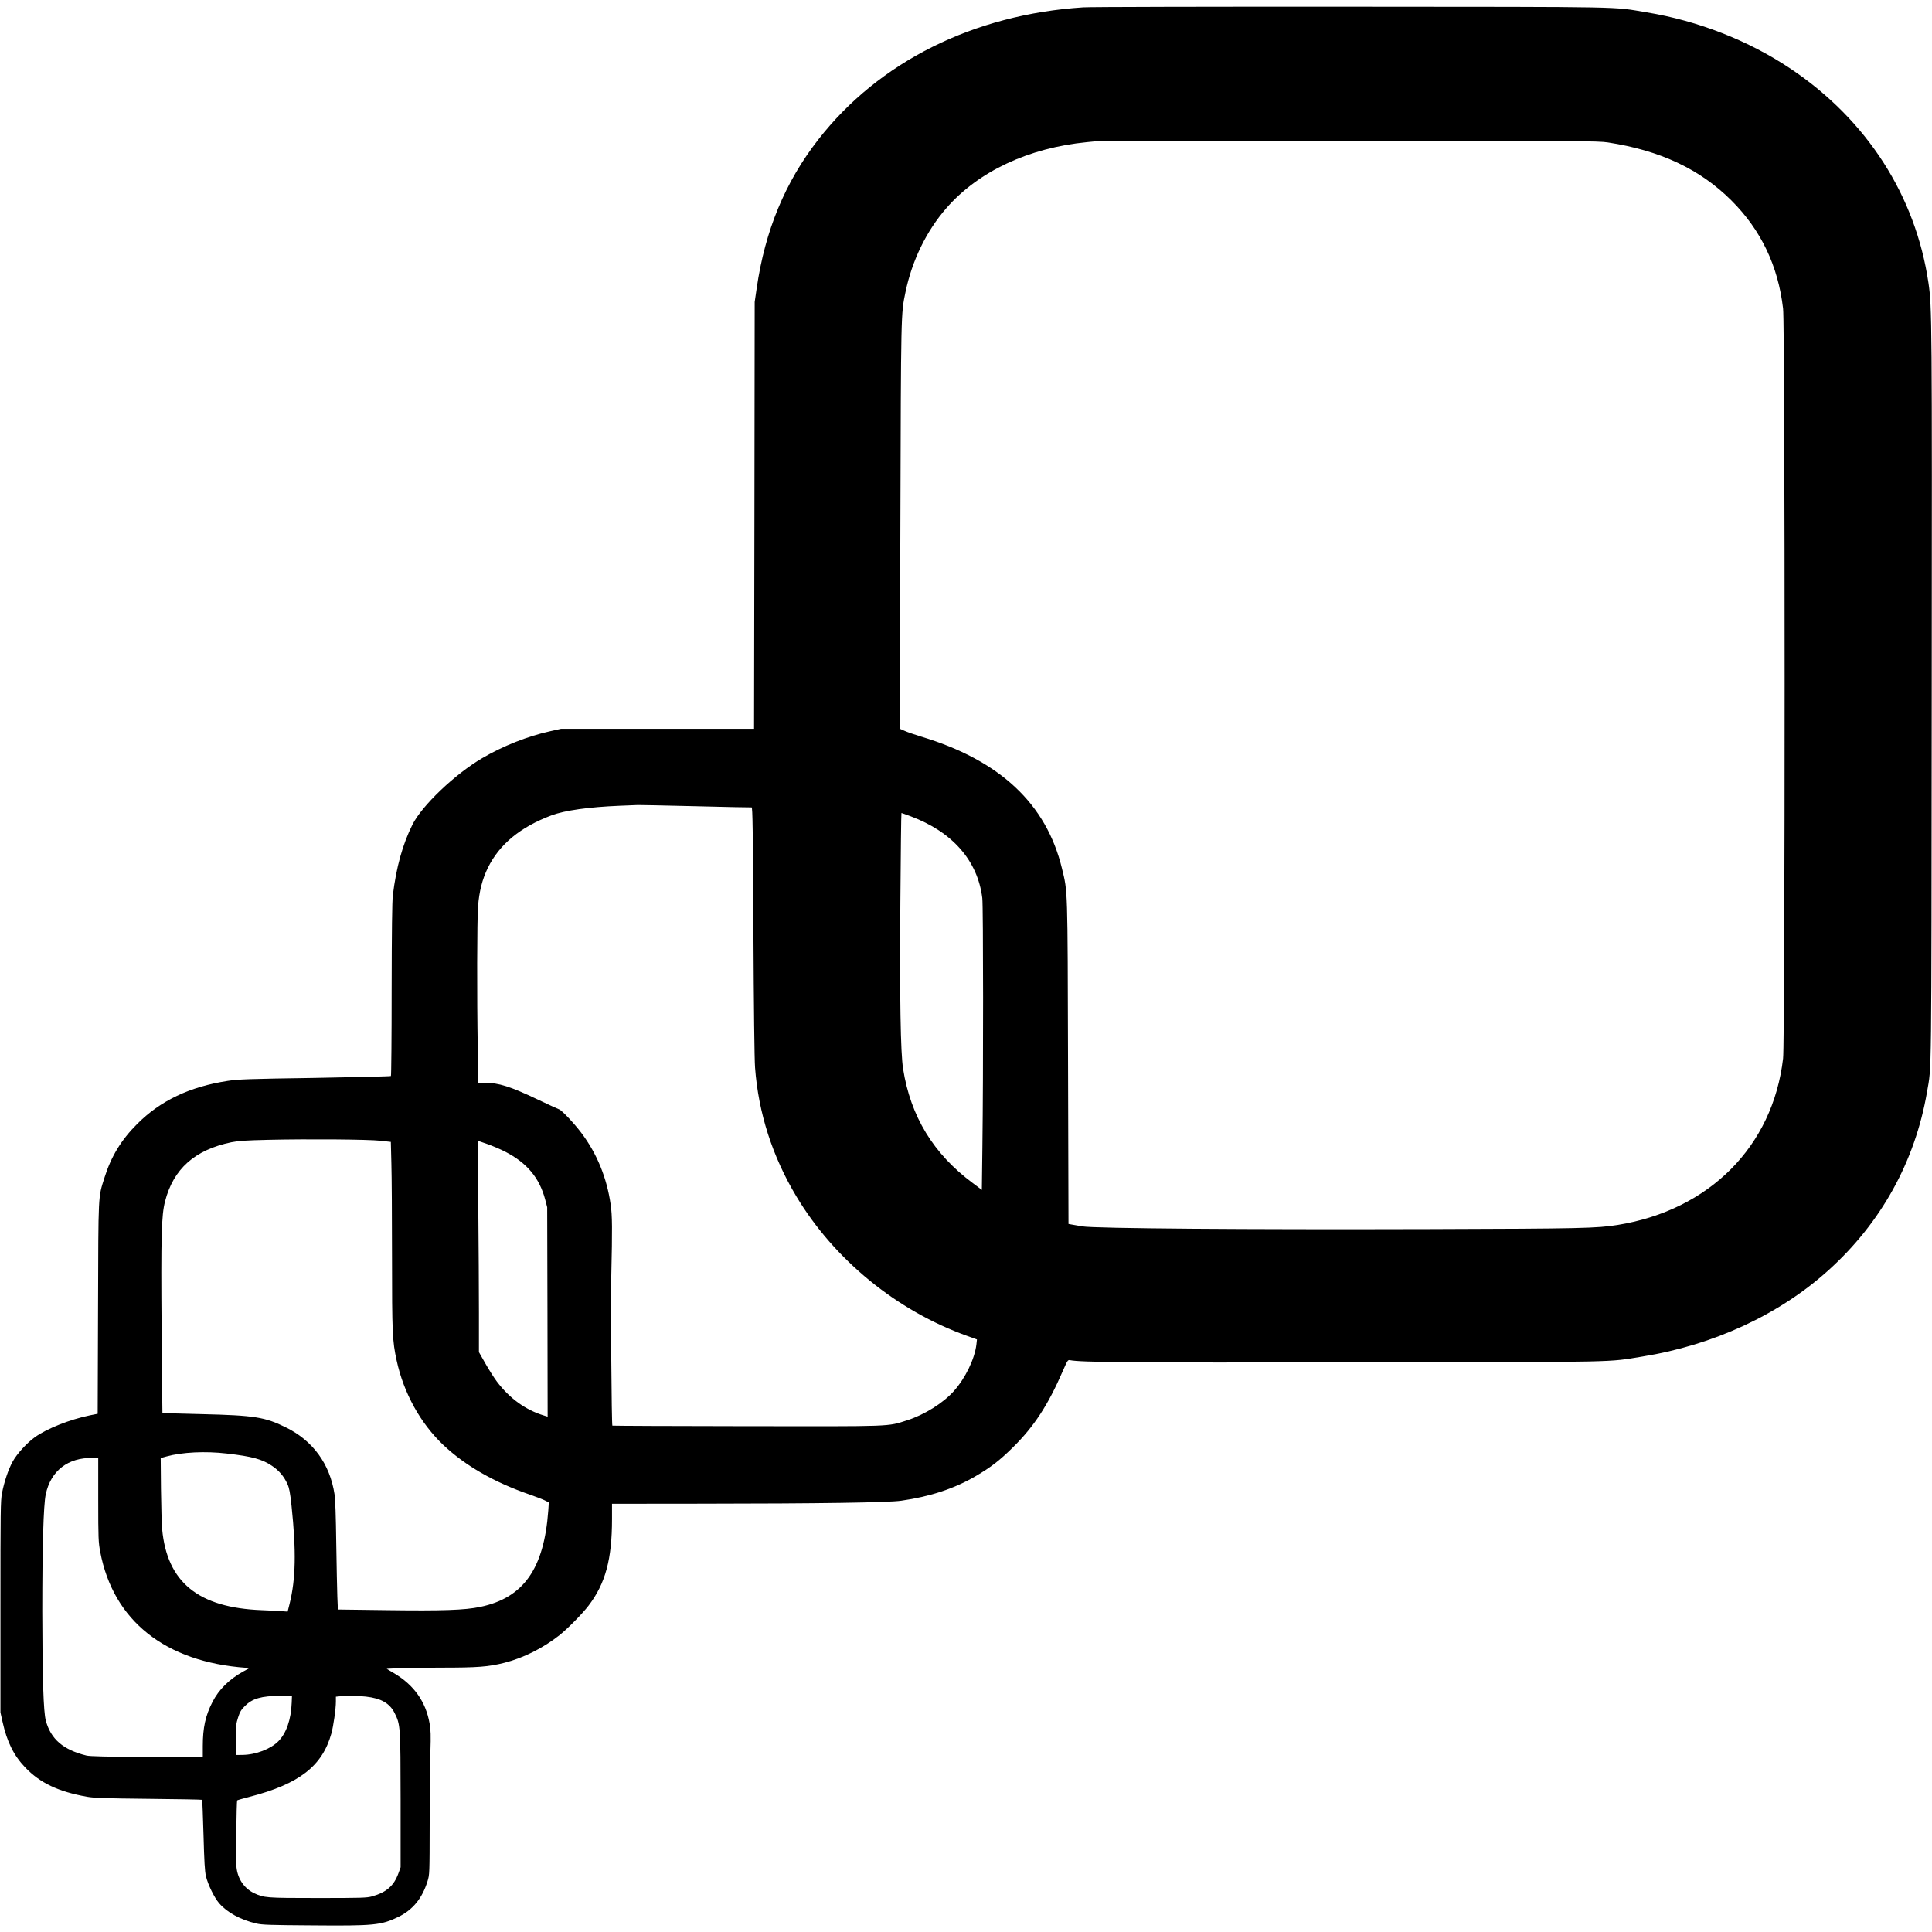
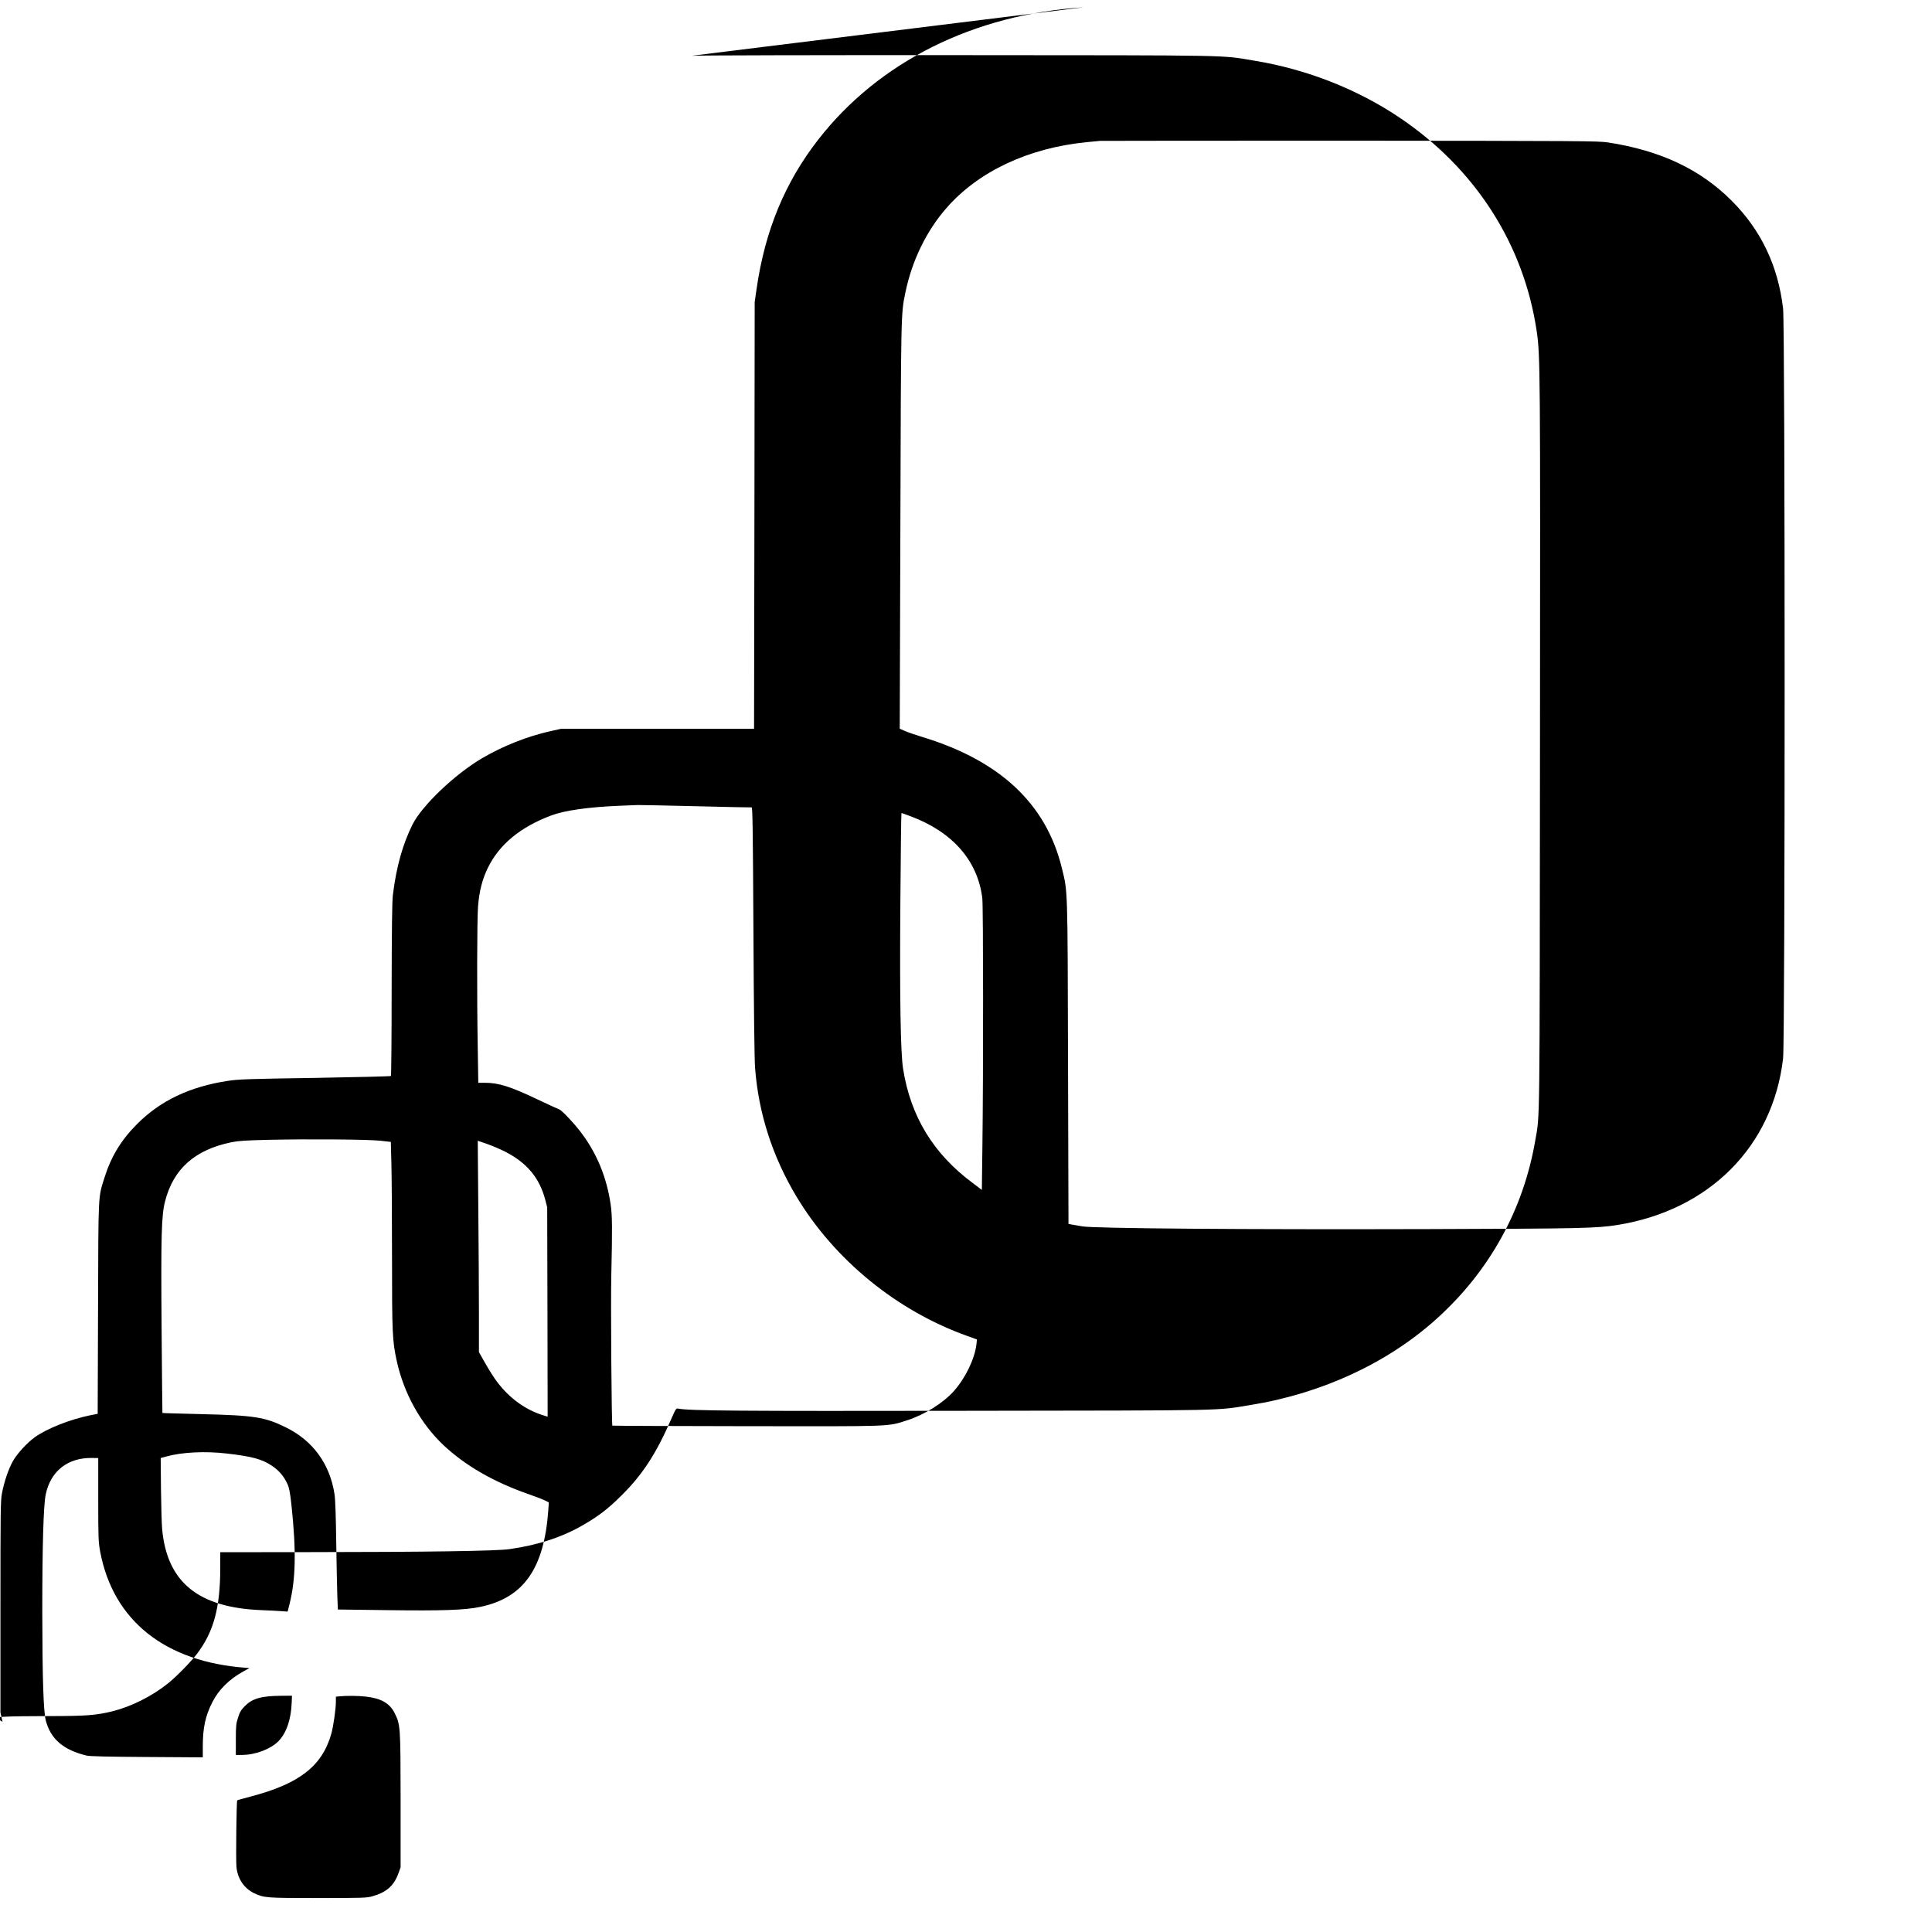
<svg xmlns="http://www.w3.org/2000/svg" version="1.0" width="2134pt" height="2134pt" viewBox="0 0 2134 2134" preserveAspectRatio="xMidYMid meet">
  <g transform="translate(0,2134) scale(0.1,-0.1)" fill="#000000" stroke="none">
-     <path d="M11966 21259 c-1211 -78 -2259 -601 -2928 -1461 -367 -471 -588 -1006 -680 -1642 l-22 -151 -3 -2357 -4 -2358 -1066 0 -1066 0 -116 -26 c-252 -55 -528 -165 -756 -299 -300 -176 -664 -523 -769 -733 -109 -219 -179 -470 -217 -782 -8 -65 -12 -396 -13 -1042 0 -520 -4 -949 -8 -953 -4 -4 -382 -13 -840 -21 -739 -11 -848 -15 -963 -33 -419 -64 -743 -218 -1000 -476 -175 -174 -288 -360 -360 -590 -72 -229 -68 -153 -72 -1445 l-4 -1166 -85 -17 c-223 -46 -475 -146 -608 -241 -88 -63 -198 -183 -245 -268 -48 -86 -94 -222 -119 -351 -16 -84 -17 -191 -17 -1257 l0 -1165 23 -103 c49 -221 123 -371 250 -504 164 -172 367 -268 682 -324 79 -14 195 -18 682 -23 322 -3 588 -8 591 -11 2 -3 9 -178 15 -390 8 -294 14 -402 27 -455 22 -92 93 -238 146 -298 88 -102 236 -182 409 -223 65 -15 146 -18 615 -21 691 -6 763 2 954 93 160 78 264 204 323 394 23 74 23 79 24 640 0 311 4 666 8 790 6 185 4 241 -9 314 -42 240 -172 423 -390 553 l-84 50 112 6 c62 4 282 7 489 7 407 0 522 9 701 54 209 53 429 164 606 304 91 72 254 238 322 327 187 245 259 512 259 957 l0 168 983 1 c1299 1 2067 12 2212 33 318 45 588 134 823 272 167 98 262 171 410 317 235 232 387 465 552 845 51 117 55 123 79 118 125 -24 649 -28 3186 -24 2954 4 2741 0 3135 64 785 126 1515 464 2055 952 583 525 958 1203 1090 1970 52 302 48 37 52 4372 4 4153 3 4298 -36 4565 -142 964 -681 1802 -1521 2365 -464 311 -1021 530 -1593 624 -385 64 -161 60 -3267 62 -1554 1 -2883 -2 -2954 -7z m5793 -1492 c580 -89 1020 -296 1366 -642 326 -325 515 -721 570 -1193 23 -192 23 -8092 0 -8284 -113 -970 -813 -1674 -1826 -1838 -232 -37 -393 -41 -2089 -46 -2032 -6 -3691 7 -3825 30 -49 9 -104 18 -121 21 l-32 6 -5 1782 c-5 1958 -3 1880 -67 2144 -173 716 -688 1197 -1560 1458 -65 20 -144 47 -175 61 l-57 25 7 2232 c7 2377 6 2350 56 2588 72 350 232 678 452 930 355 407 909 666 1553 729 60 5 125 12 144 14 19 1 1264 2 2765 2 2541 -2 2738 -3 2844 -19z m-10082 -7332 c337 -9 618 -14 625 -13 11 3 14 -252 20 -1362 4 -840 11 -1422 18 -1512 37 -501 192 -983 457 -1424 420 -700 1110 -1263 1886 -1540 l108 -39 -6 -55 c-19 -160 -121 -371 -248 -514 -118 -133 -326 -263 -517 -324 -224 -71 -129 -67 -1774 -65 -813 1 -1480 4 -1482 6 -9 9 -19 1356 -12 1657 12 522 11 663 -7 785 -42 295 -151 563 -324 792 -78 104 -216 250 -244 259 -12 4 -119 53 -237 109 -302 144 -432 185 -584 185 l-73 0 -6 383 c-10 569 -8 1414 3 1563 13 169 47 302 109 429 128 260 359 450 703 579 148 55 412 92 753 106 99 4 189 7 200 8 11 1 295 -5 632 -13z m2381 -111 c463 -173 741 -490 792 -904 11 -91 12 -1924 1 -2754 l-6 -469 -101 76 c-435 323 -686 736 -769 1262 -28 178 -38 777 -30 1843 4 540 9 982 12 982 2 0 48 -16 101 -36z m-5857 -3584 l116 -13 6 -240 c4 -132 7 -596 7 -1031 0 -842 4 -925 51 -1143 78 -360 263 -695 517 -935 242 -228 561 -411 952 -546 63 -22 137 -50 164 -63 l48 -24 -6 -90 c-47 -644 -274 -965 -752 -1064 -168 -36 -423 -44 -1026 -36 l-546 7 -6 142 c-3 77 -8 343 -12 591 -4 299 -10 479 -19 540 -51 335 -239 593 -540 740 -230 113 -344 131 -924 145 -239 6 -436 11 -437 13 -1 1 -5 416 -9 922 -8 1036 -2 1260 38 1415 92 359 328 569 732 653 82 16 156 21 410 27 442 10 1097 5 1236 -10z m1379 -121 c241 -124 378 -288 442 -529 l22 -85 3 -1156 2 -1157 -42 13 c-202 61 -380 190 -519 375 -31 41 -88 131 -127 200 l-71 125 0 431 c0 237 -3 762 -7 1168 l-6 736 104 -36 c57 -20 147 -58 199 -85z m-3075 -3334 c280 -32 389 -62 498 -135 79 -53 133 -116 172 -202 20 -45 29 -91 45 -239 53 -504 47 -810 -22 -1087 l-21 -83 -71 5 c-39 3 -136 8 -216 11 -700 27 -1045 308 -1099 895 -5 58 -11 258 -13 445 l-3 340 65 18 c172 47 426 60 665 32z m-1420 -510 c0 -431 2 -467 22 -576 144 -761 718 -1217 1613 -1281 l35 -3 -69 -38 c-155 -86 -269 -199 -339 -336 -78 -151 -107 -285 -107 -488 l0 -124 -617 4 c-444 3 -632 7 -668 16 -257 63 -394 181 -449 386 -26 96 -38 466 -39 1210 0 709 13 1171 38 1288 55 262 247 410 520 403 l60 -1 0 -460z m2137 -2242 c-7 -186 -59 -337 -147 -426 -85 -86 -249 -149 -395 -151 l-75 -1 0 170 c0 153 3 178 25 245 19 61 34 85 75 126 83 83 179 111 395 113 l125 1 -3 -77z m820 67 c168 -19 261 -73 316 -180 65 -130 66 -142 67 -965 l0 -740 -23 -64 c-51 -141 -131 -212 -293 -258 -58 -16 -111 -18 -599 -18 -576 0 -594 2 -706 55 -108 53 -179 158 -192 286 -8 76 0 729 8 738 3 3 66 21 140 40 545 141 800 339 900 698 23 83 50 273 50 353 l0 54 38 4 c77 8 210 7 294 -3z" />
+     <path d="M11966 21259 c-1211 -78 -2259 -601 -2928 -1461 -367 -471 -588 -1006 -680 -1642 l-22 -151 -3 -2357 -4 -2358 -1066 0 -1066 0 -116 -26 c-252 -55 -528 -165 -756 -299 -300 -176 -664 -523 -769 -733 -109 -219 -179 -470 -217 -782 -8 -65 -12 -396 -13 -1042 0 -520 -4 -949 -8 -953 -4 -4 -382 -13 -840 -21 -739 -11 -848 -15 -963 -33 -419 -64 -743 -218 -1000 -476 -175 -174 -288 -360 -360 -590 -72 -229 -68 -153 -72 -1445 l-4 -1166 -85 -17 c-223 -46 -475 -146 -608 -241 -88 -63 -198 -183 -245 -268 -48 -86 -94 -222 -119 -351 -16 -84 -17 -191 -17 -1257 l0 -1165 23 -103 l-84 50 112 6 c62 4 282 7 489 7 407 0 522 9 701 54 209 53 429 164 606 304 91 72 254 238 322 327 187 245 259 512 259 957 l0 168 983 1 c1299 1 2067 12 2212 33 318 45 588 134 823 272 167 98 262 171 410 317 235 232 387 465 552 845 51 117 55 123 79 118 125 -24 649 -28 3186 -24 2954 4 2741 0 3135 64 785 126 1515 464 2055 952 583 525 958 1203 1090 1970 52 302 48 37 52 4372 4 4153 3 4298 -36 4565 -142 964 -681 1802 -1521 2365 -464 311 -1021 530 -1593 624 -385 64 -161 60 -3267 62 -1554 1 -2883 -2 -2954 -7z m5793 -1492 c580 -89 1020 -296 1366 -642 326 -325 515 -721 570 -1193 23 -192 23 -8092 0 -8284 -113 -970 -813 -1674 -1826 -1838 -232 -37 -393 -41 -2089 -46 -2032 -6 -3691 7 -3825 30 -49 9 -104 18 -121 21 l-32 6 -5 1782 c-5 1958 -3 1880 -67 2144 -173 716 -688 1197 -1560 1458 -65 20 -144 47 -175 61 l-57 25 7 2232 c7 2377 6 2350 56 2588 72 350 232 678 452 930 355 407 909 666 1553 729 60 5 125 12 144 14 19 1 1264 2 2765 2 2541 -2 2738 -3 2844 -19z m-10082 -7332 c337 -9 618 -14 625 -13 11 3 14 -252 20 -1362 4 -840 11 -1422 18 -1512 37 -501 192 -983 457 -1424 420 -700 1110 -1263 1886 -1540 l108 -39 -6 -55 c-19 -160 -121 -371 -248 -514 -118 -133 -326 -263 -517 -324 -224 -71 -129 -67 -1774 -65 -813 1 -1480 4 -1482 6 -9 9 -19 1356 -12 1657 12 522 11 663 -7 785 -42 295 -151 563 -324 792 -78 104 -216 250 -244 259 -12 4 -119 53 -237 109 -302 144 -432 185 -584 185 l-73 0 -6 383 c-10 569 -8 1414 3 1563 13 169 47 302 109 429 128 260 359 450 703 579 148 55 412 92 753 106 99 4 189 7 200 8 11 1 295 -5 632 -13z m2381 -111 c463 -173 741 -490 792 -904 11 -91 12 -1924 1 -2754 l-6 -469 -101 76 c-435 323 -686 736 -769 1262 -28 178 -38 777 -30 1843 4 540 9 982 12 982 2 0 48 -16 101 -36z m-5857 -3584 l116 -13 6 -240 c4 -132 7 -596 7 -1031 0 -842 4 -925 51 -1143 78 -360 263 -695 517 -935 242 -228 561 -411 952 -546 63 -22 137 -50 164 -63 l48 -24 -6 -90 c-47 -644 -274 -965 -752 -1064 -168 -36 -423 -44 -1026 -36 l-546 7 -6 142 c-3 77 -8 343 -12 591 -4 299 -10 479 -19 540 -51 335 -239 593 -540 740 -230 113 -344 131 -924 145 -239 6 -436 11 -437 13 -1 1 -5 416 -9 922 -8 1036 -2 1260 38 1415 92 359 328 569 732 653 82 16 156 21 410 27 442 10 1097 5 1236 -10z m1379 -121 c241 -124 378 -288 442 -529 l22 -85 3 -1156 2 -1157 -42 13 c-202 61 -380 190 -519 375 -31 41 -88 131 -127 200 l-71 125 0 431 c0 237 -3 762 -7 1168 l-6 736 104 -36 c57 -20 147 -58 199 -85z m-3075 -3334 c280 -32 389 -62 498 -135 79 -53 133 -116 172 -202 20 -45 29 -91 45 -239 53 -504 47 -810 -22 -1087 l-21 -83 -71 5 c-39 3 -136 8 -216 11 -700 27 -1045 308 -1099 895 -5 58 -11 258 -13 445 l-3 340 65 18 c172 47 426 60 665 32z m-1420 -510 c0 -431 2 -467 22 -576 144 -761 718 -1217 1613 -1281 l35 -3 -69 -38 c-155 -86 -269 -199 -339 -336 -78 -151 -107 -285 -107 -488 l0 -124 -617 4 c-444 3 -632 7 -668 16 -257 63 -394 181 -449 386 -26 96 -38 466 -39 1210 0 709 13 1171 38 1288 55 262 247 410 520 403 l60 -1 0 -460z m2137 -2242 c-7 -186 -59 -337 -147 -426 -85 -86 -249 -149 -395 -151 l-75 -1 0 170 c0 153 3 178 25 245 19 61 34 85 75 126 83 83 179 111 395 113 l125 1 -3 -77z m820 67 c168 -19 261 -73 316 -180 65 -130 66 -142 67 -965 l0 -740 -23 -64 c-51 -141 -131 -212 -293 -258 -58 -16 -111 -18 -599 -18 -576 0 -594 2 -706 55 -108 53 -179 158 -192 286 -8 76 0 729 8 738 3 3 66 21 140 40 545 141 800 339 900 698 23 83 50 273 50 353 l0 54 38 4 c77 8 210 7 294 -3z" />
  </g>
</svg>